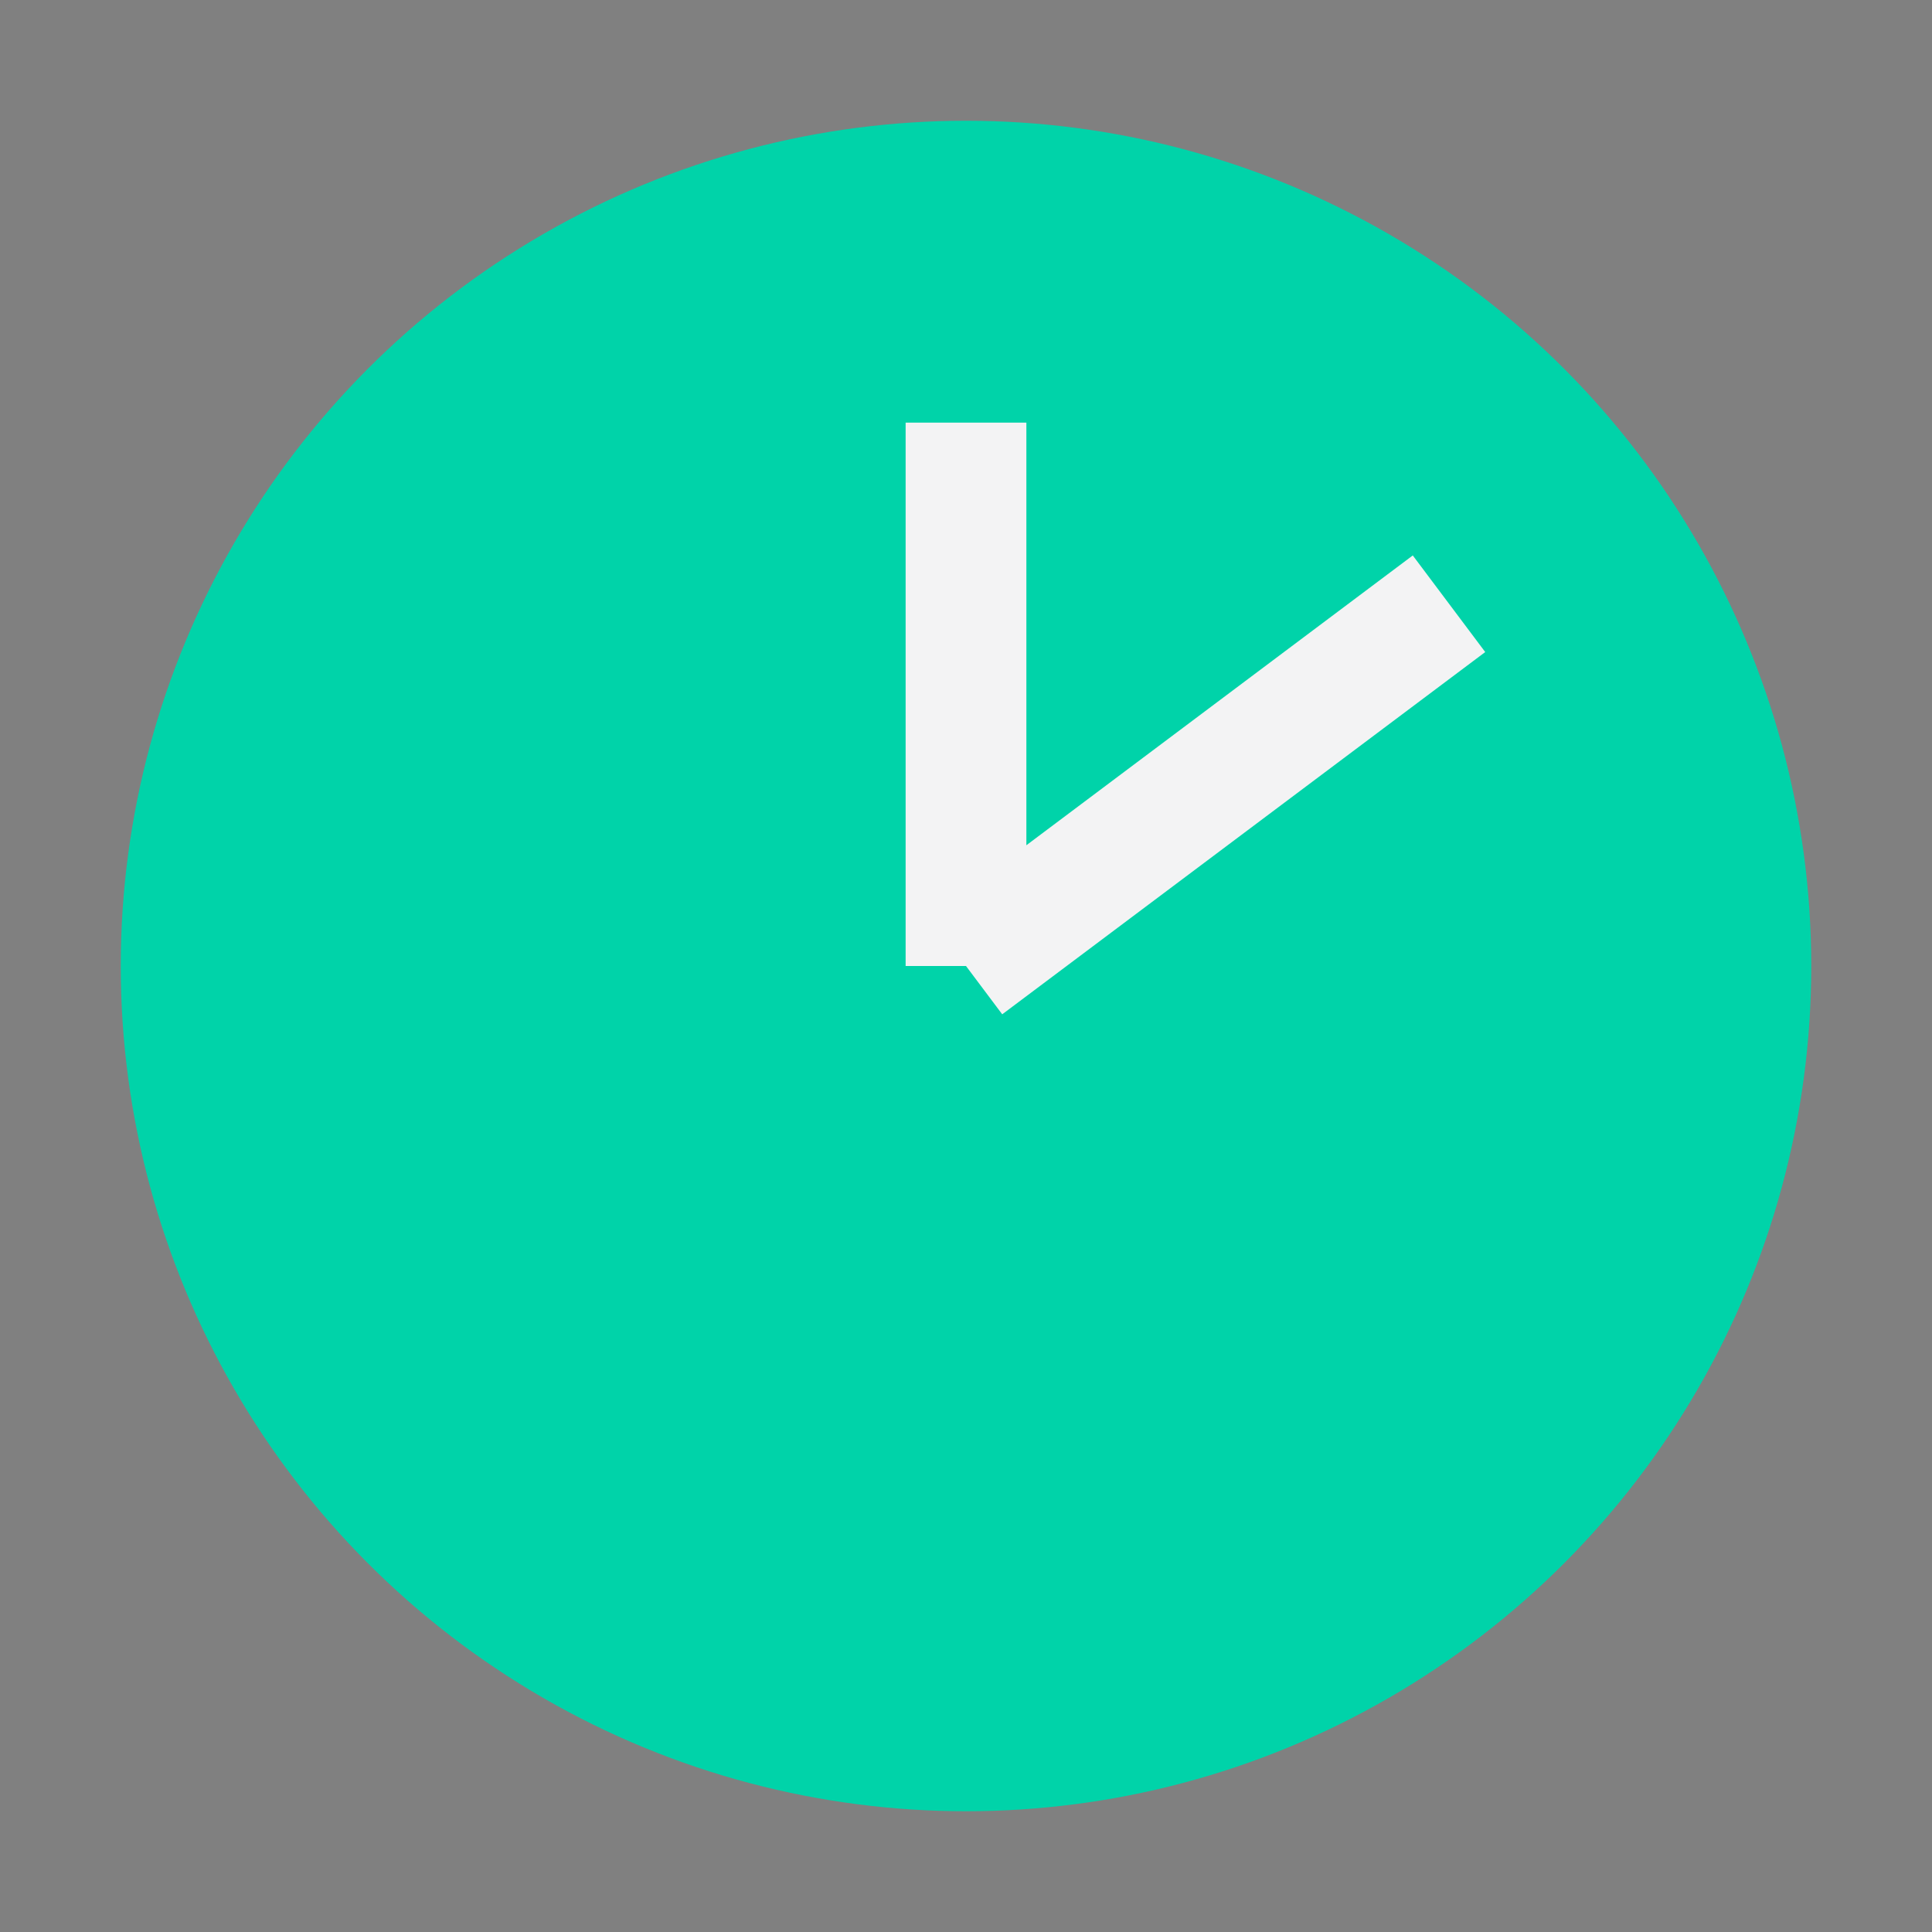
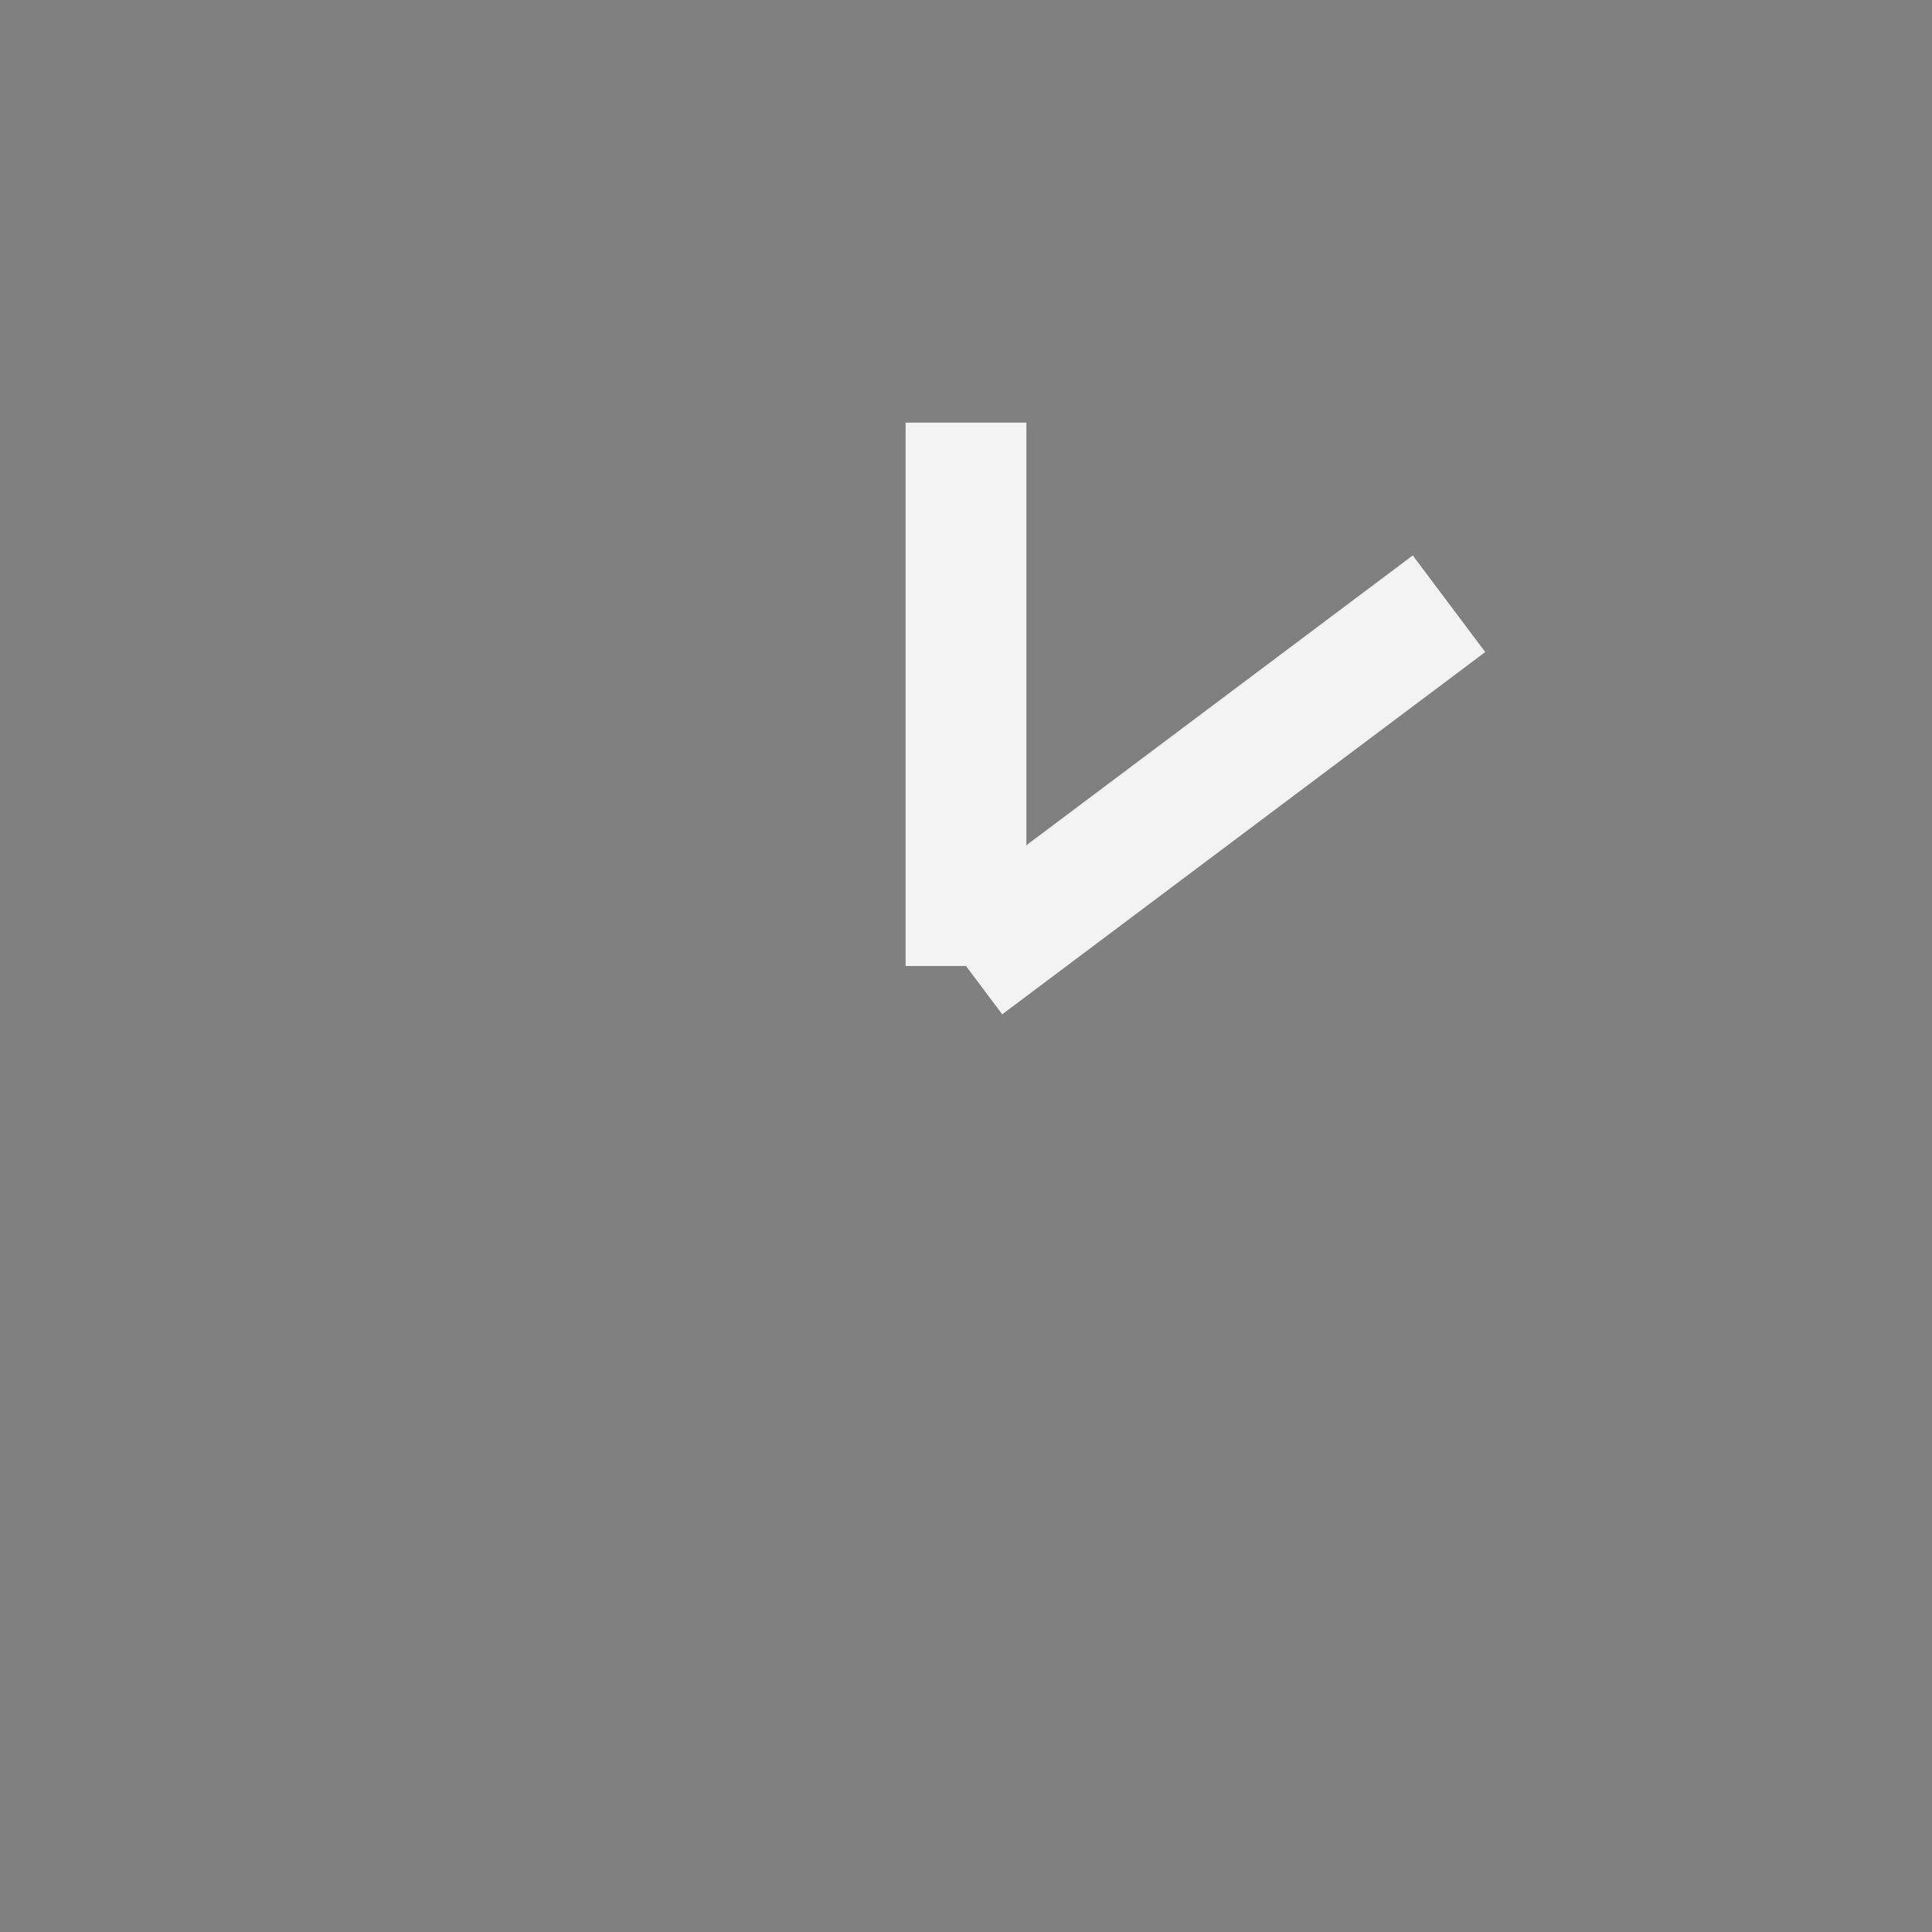
<svg xmlns="http://www.w3.org/2000/svg" width="32" height="32" viewBox="0 0 32 32">
  <rect x="0" y="0" width="32" height="32" fill="#808080" stroke="none" />
-   <circle cx="16" cy="16" r="14" fill="#00D3A9" />
  <path d="M16 16l8-6M16 16v-9" stroke="#F3F3F4" stroke-width="2" />
</svg>